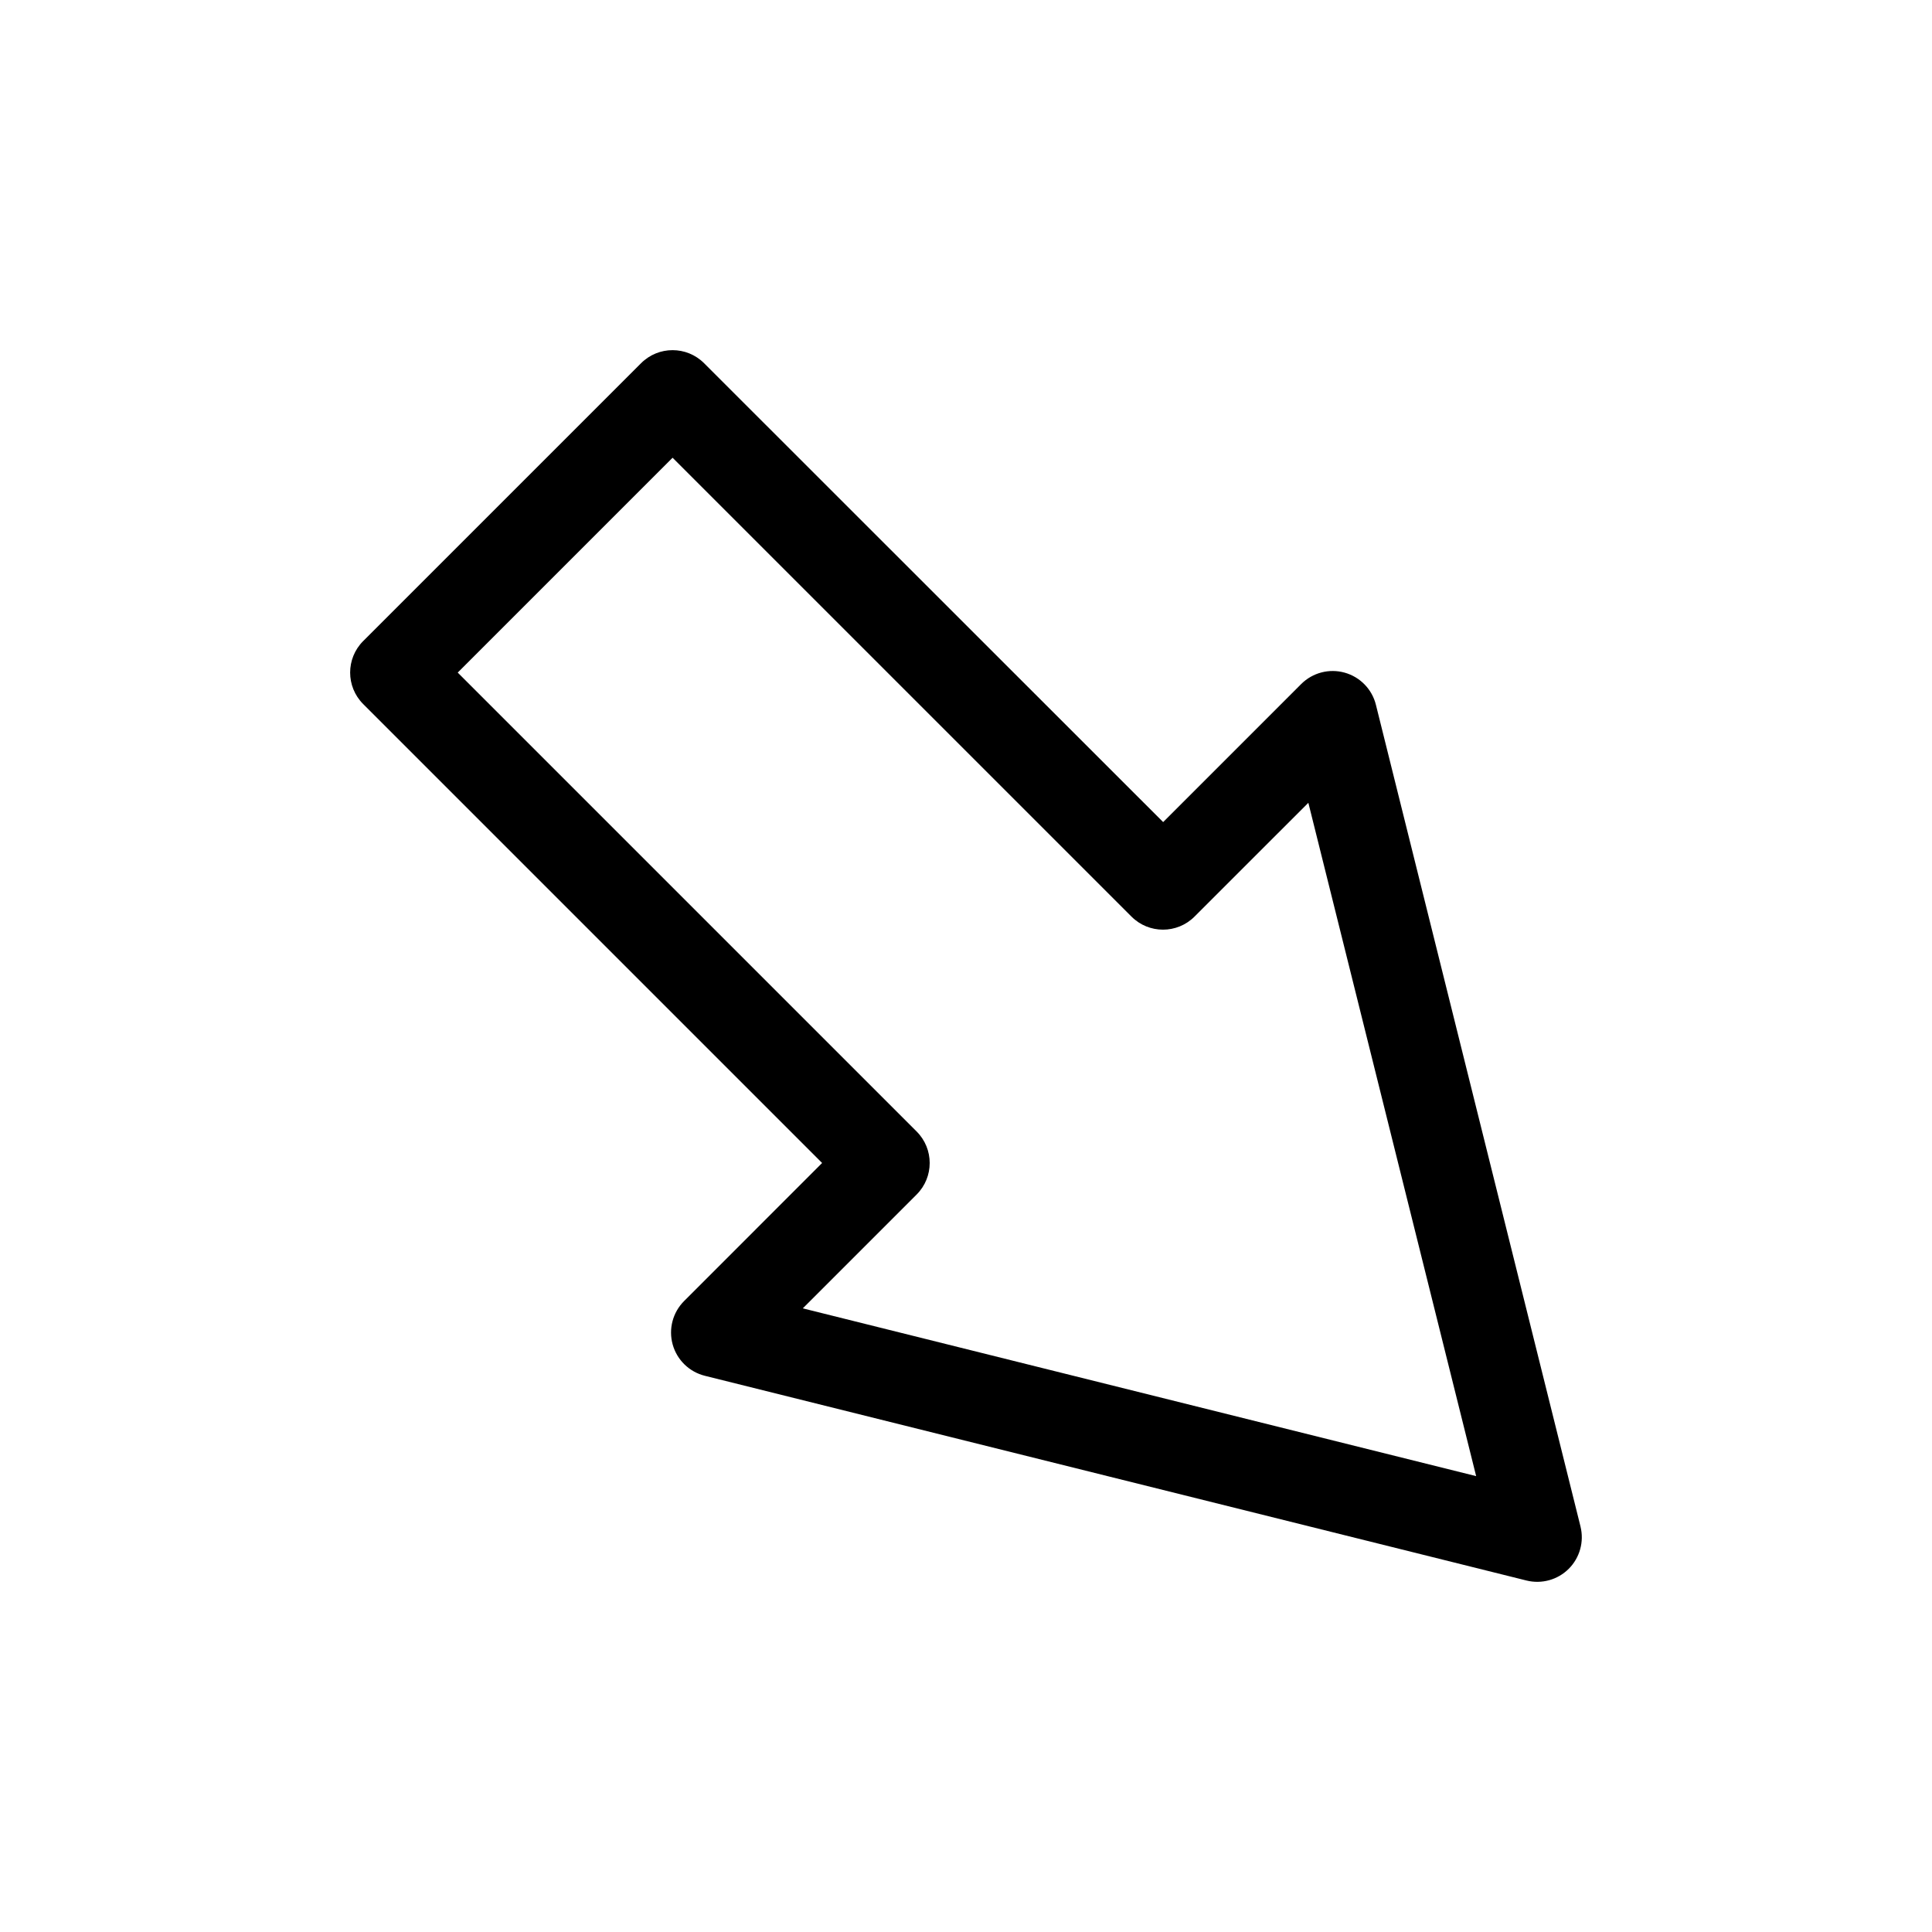
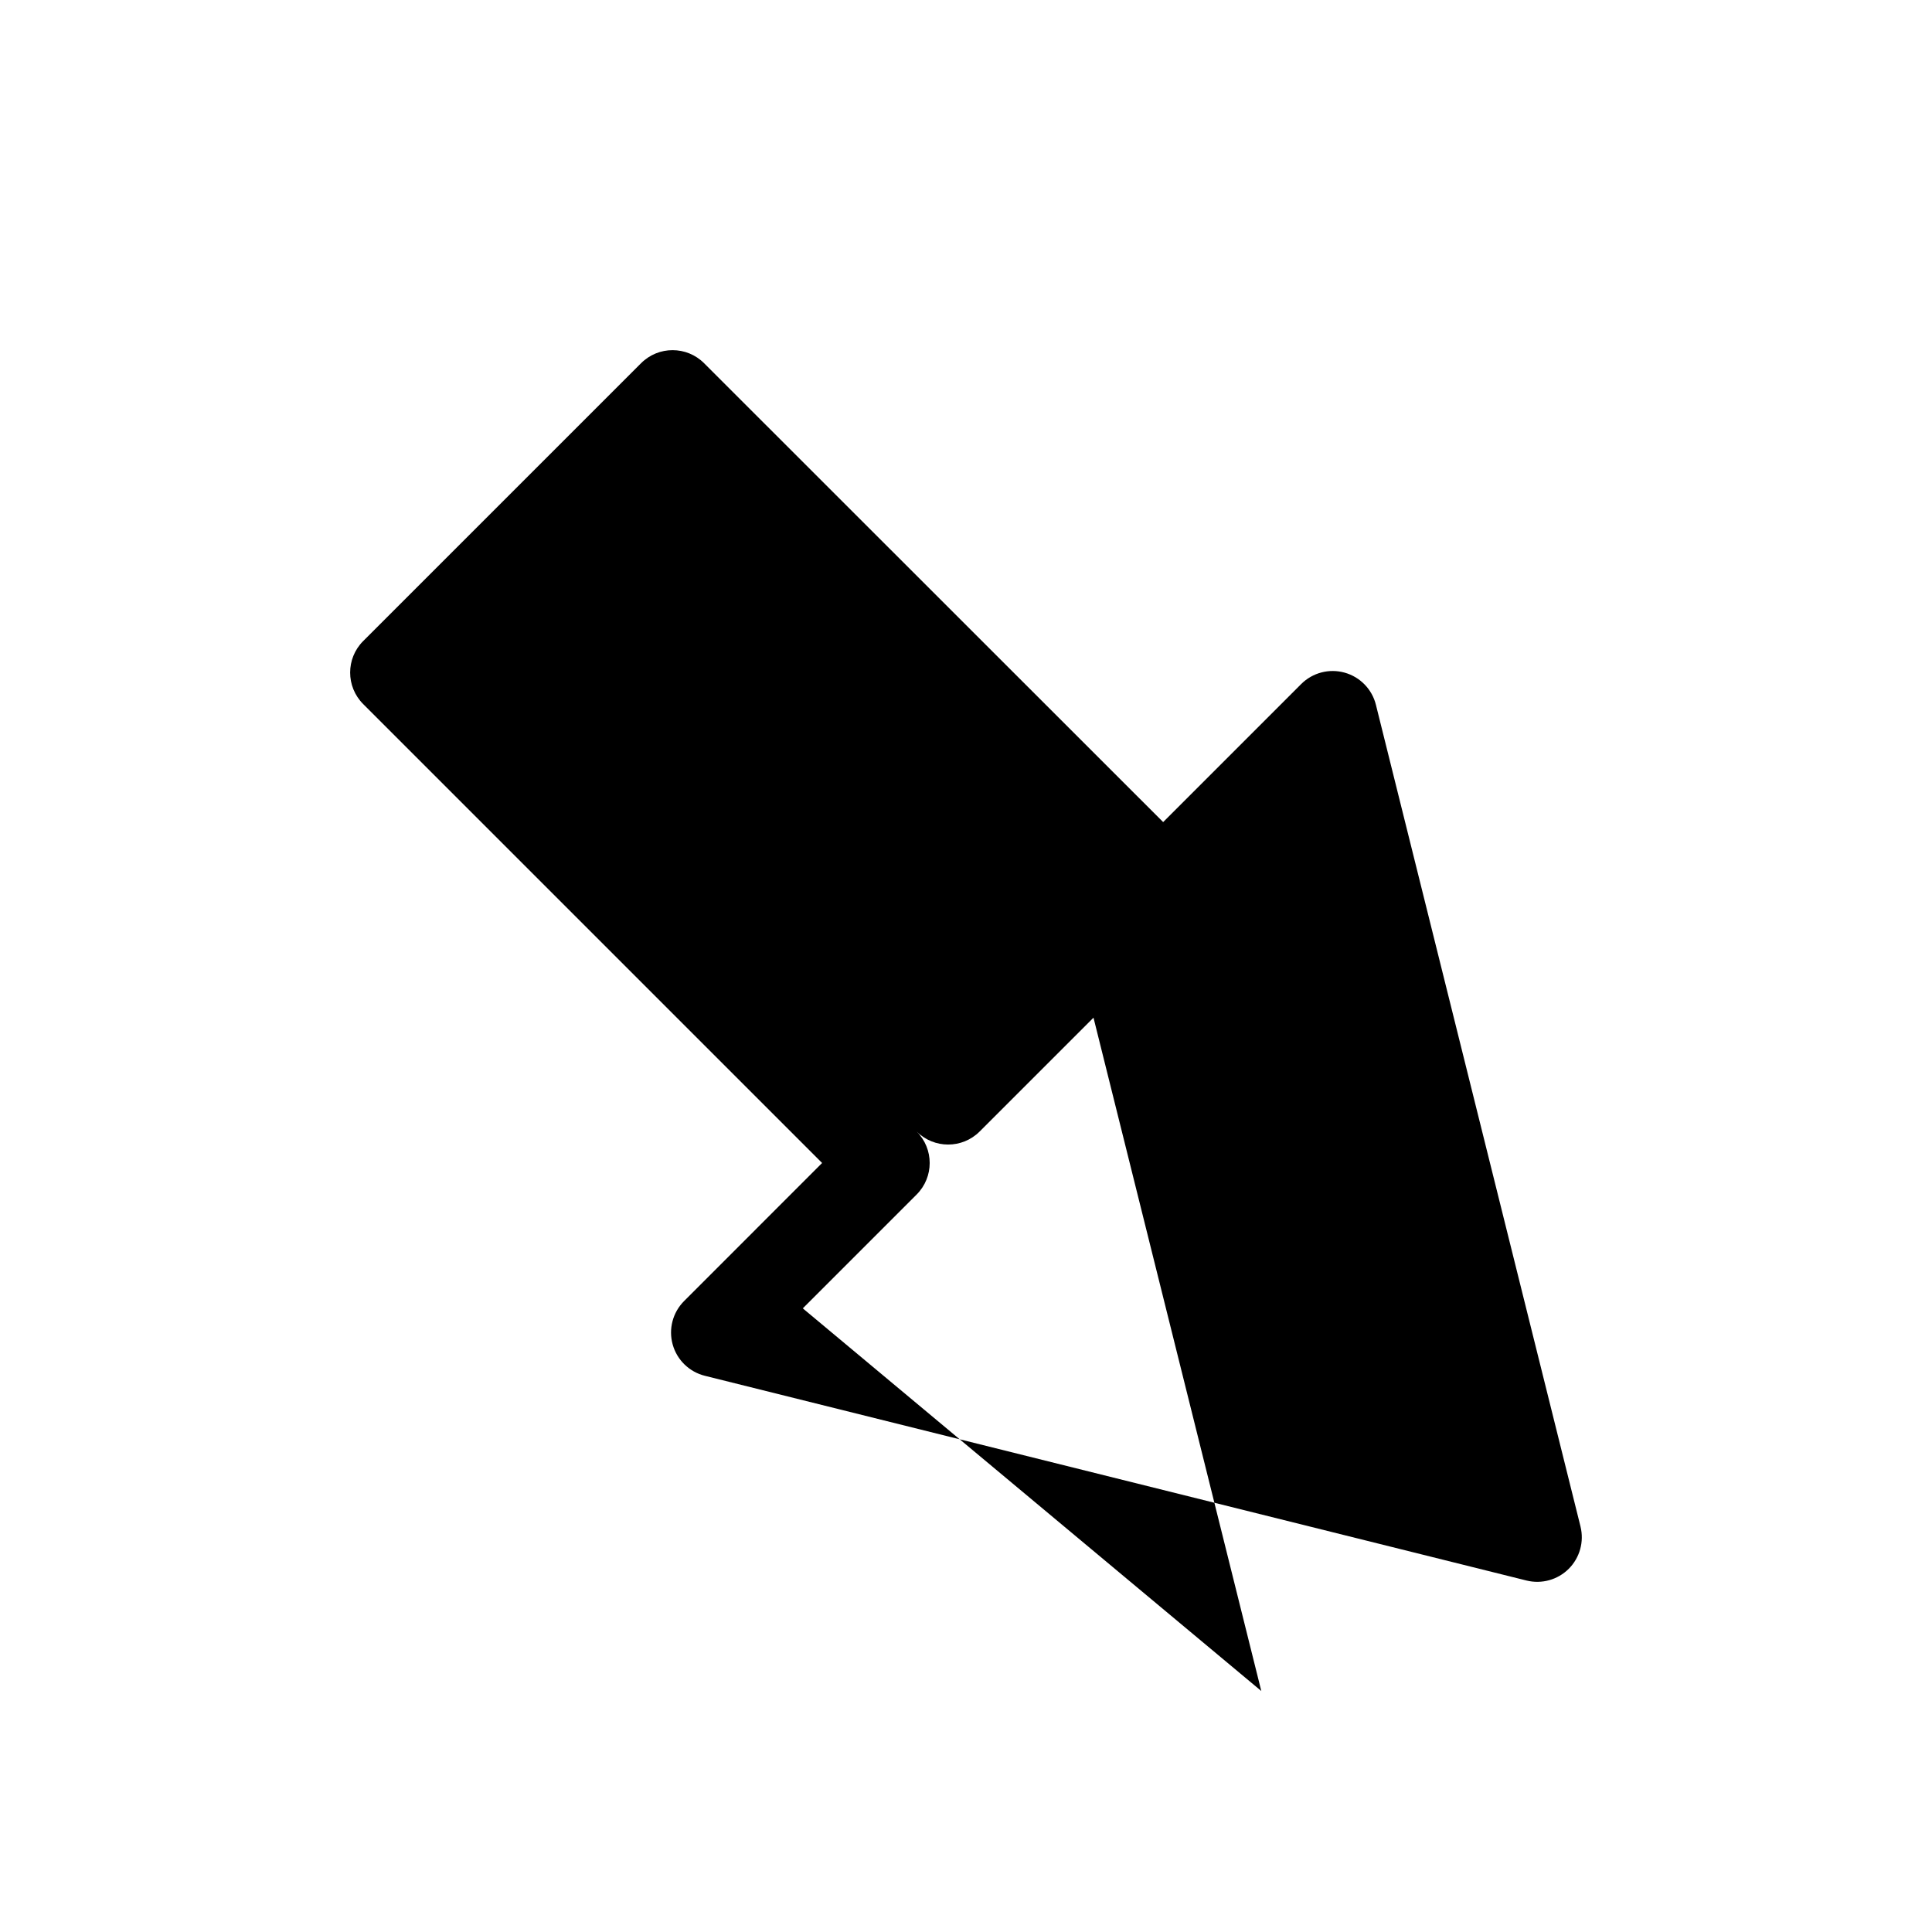
<svg xmlns="http://www.w3.org/2000/svg" fill="#000000" width="800px" height="800px" version="1.1" viewBox="144 144 512 512">
-   <path d="m562.85 548.54-54.215-217.75c-1.023-4.133-4.195-7.394-8.297-8.535-4.102-1.141-8.496 0.016-11.508 3.023l-36.582 36.582-121.66-121.61c-4.609-4.609-12.086-4.609-16.695 0l-73.645 73.637c-4.609 4.609-4.609 12.086 0 16.695l121.62 121.62-36.578 36.594c-3.008 3.008-4.164 7.406-3.023 11.508 1.141 4.102 4.402 7.269 8.535 8.297l217.74 54.254c4.019 0.996 8.27-0.184 11.199-3.113 2.926-2.93 4.106-7.18 3.106-11.199zm-206.1-57.812 30.172-30.172c4.609-4.613 4.609-12.086 0-16.695l-121.62-121.62 56.938-56.938 121.62 121.61c4.609 4.609 12.082 4.609 16.695 0l30.172-30.164 44.469 178.44z" />
+   <path d="m562.85 548.54-54.215-217.75c-1.023-4.133-4.195-7.394-8.297-8.535-4.102-1.141-8.496 0.016-11.508 3.023l-36.582 36.582-121.66-121.61c-4.609-4.609-12.086-4.609-16.695 0l-73.645 73.637c-4.609 4.609-4.609 12.086 0 16.695l121.62 121.62-36.578 36.594c-3.008 3.008-4.164 7.406-3.023 11.508 1.141 4.102 4.402 7.269 8.535 8.297l217.74 54.254c4.019 0.996 8.27-0.184 11.199-3.113 2.926-2.93 4.106-7.18 3.106-11.199zm-206.1-57.812 30.172-30.172c4.609-4.613 4.609-12.086 0-16.695c4.609 4.609 12.082 4.609 16.695 0l30.172-30.164 44.469 178.44z" />
</svg>